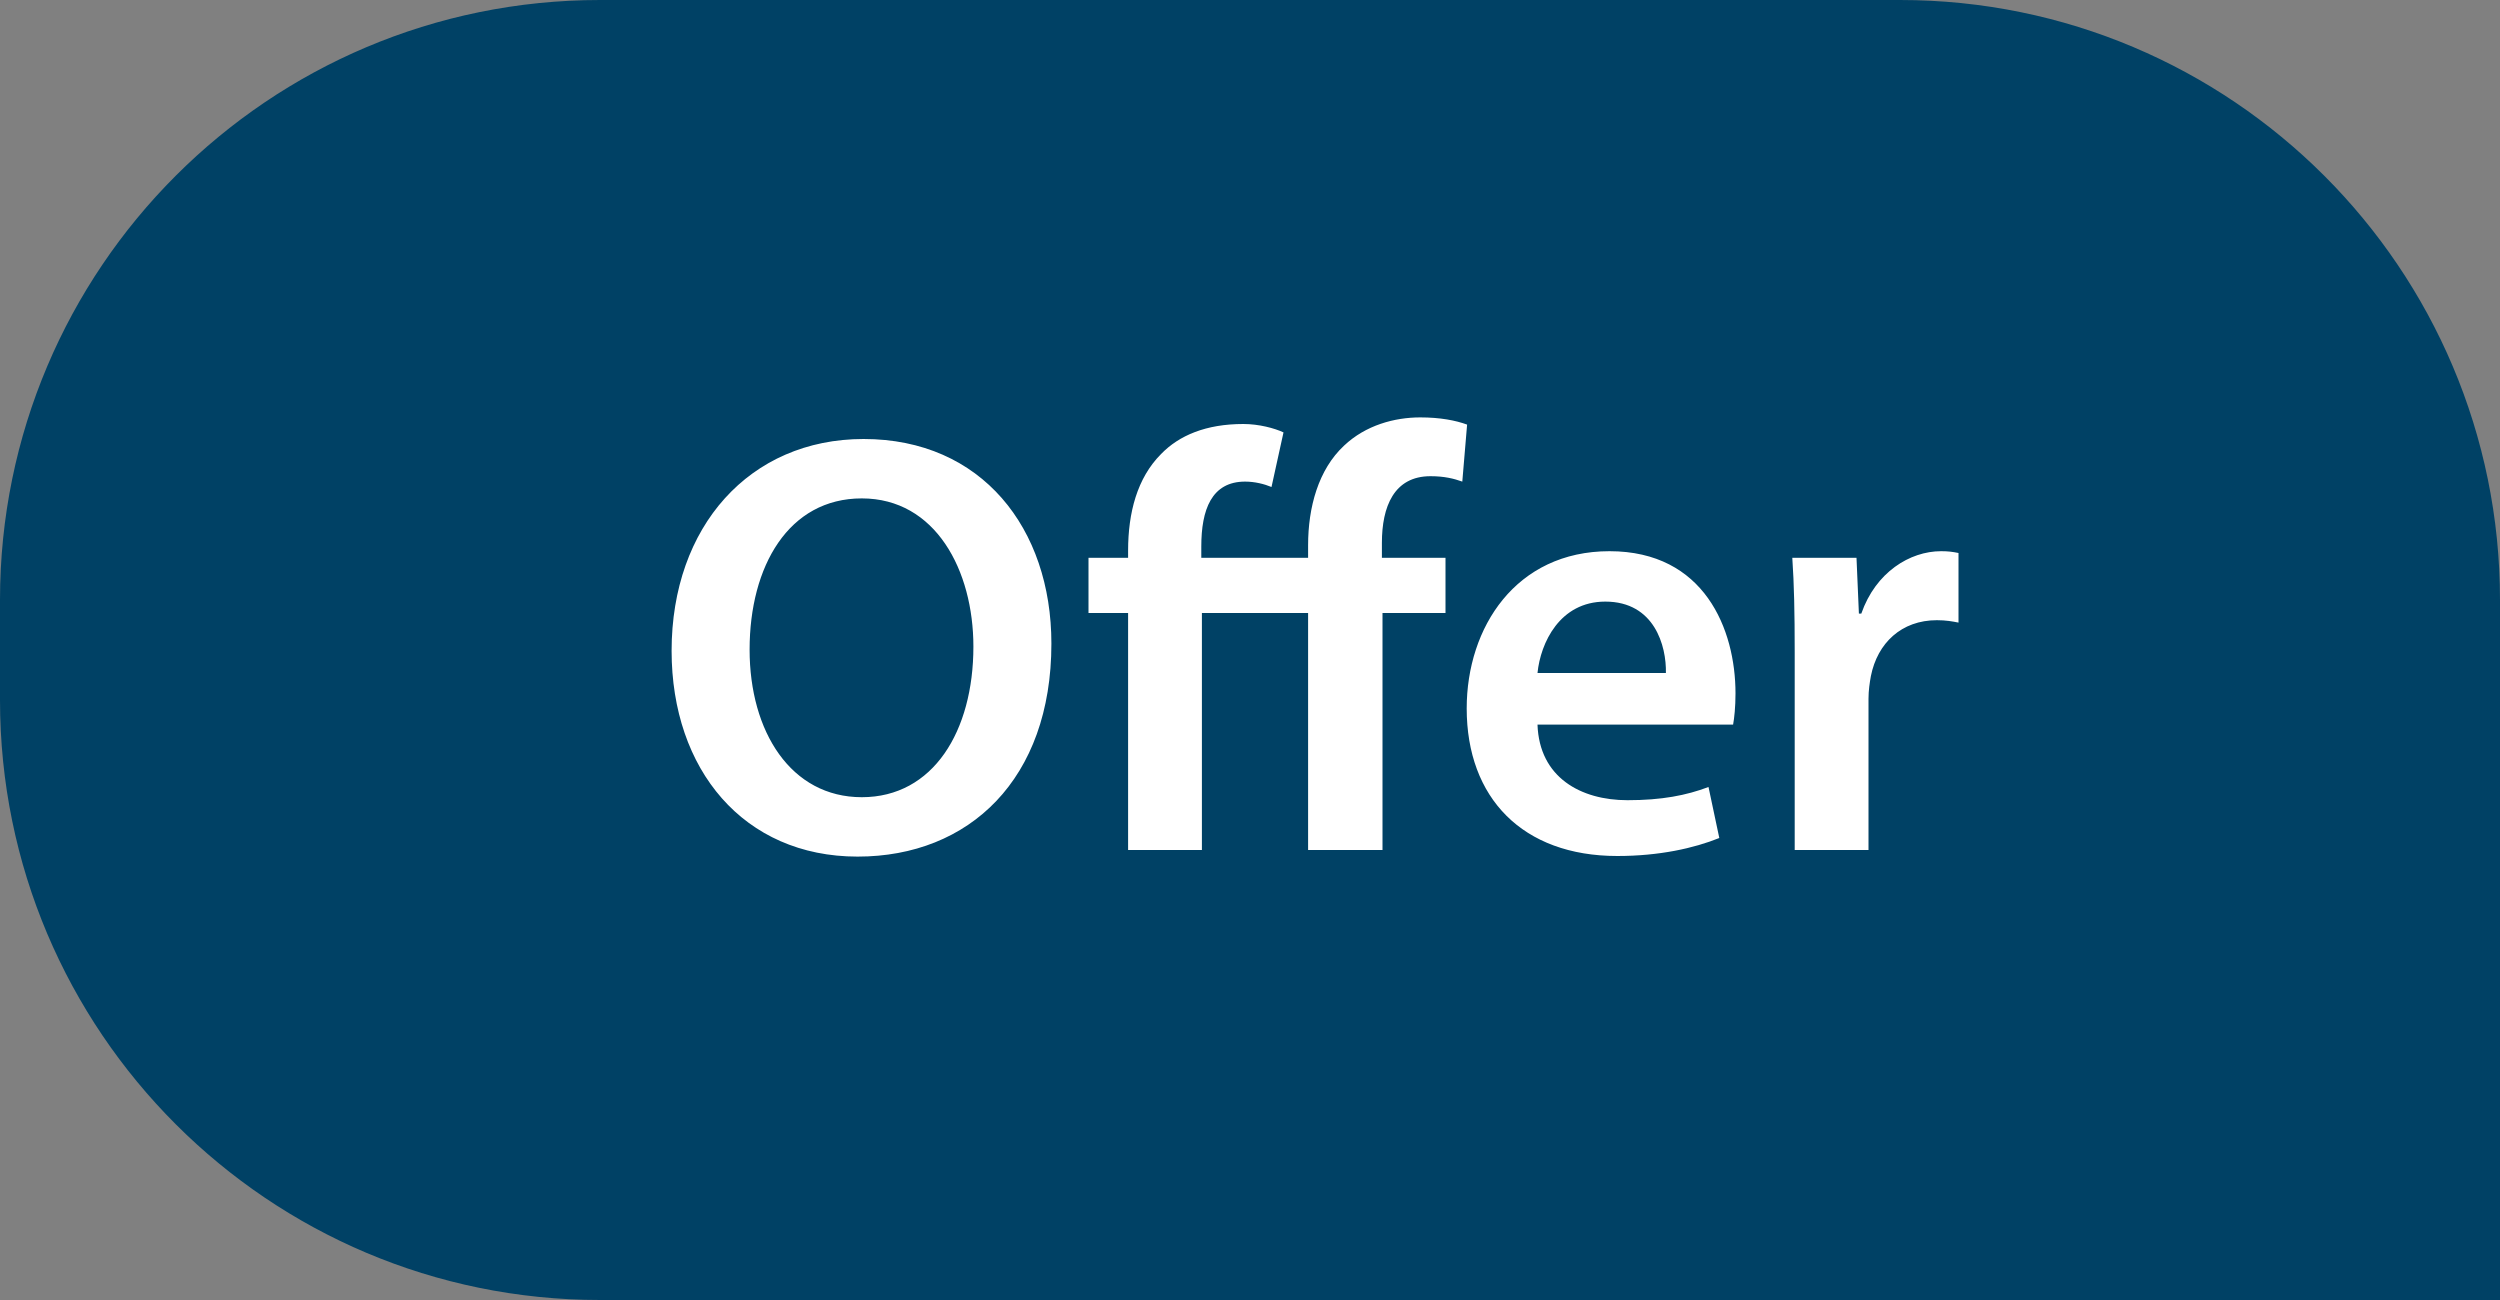
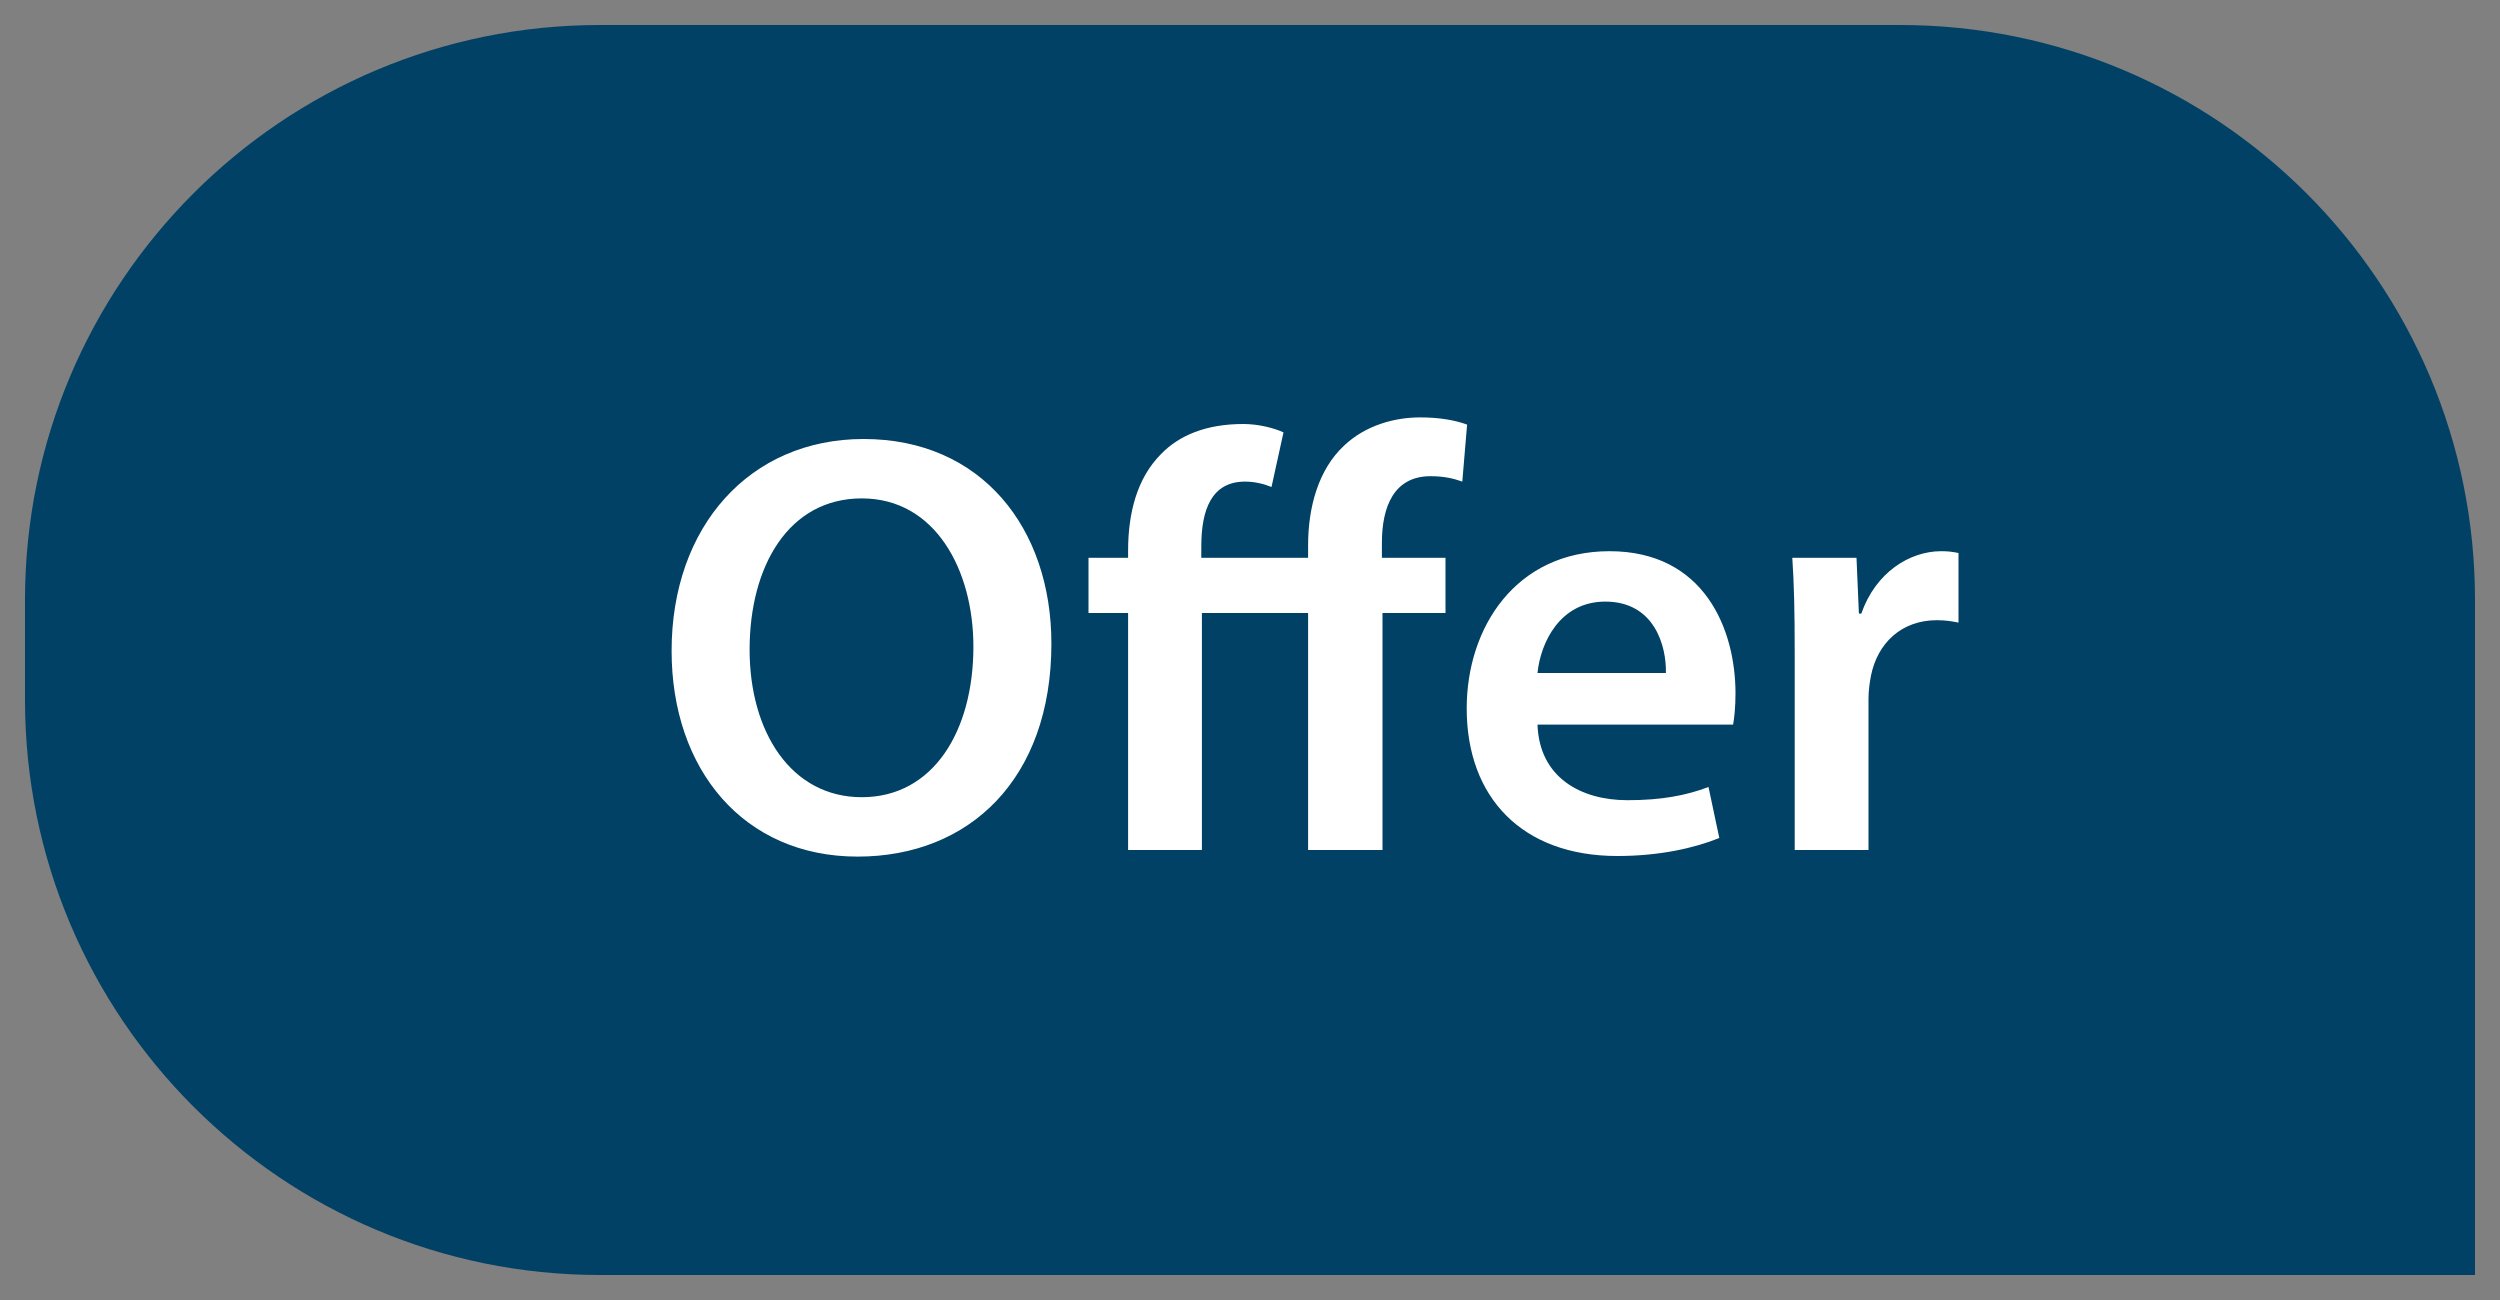
<svg xmlns="http://www.w3.org/2000/svg" width="50" height="26" viewBox="0 0 50 26" fill="none">
  <rect x="0" y="0" width="50" height="26" fill="#808080" stroke="none" />
  <path d="M0.5 12C0.5 5.649 5.649 0.5 12 0.5H38C44.351 0.5 49.5 5.649 49.5 12V25.5H12C5.649 25.5 0.5 20.351 0.5 14V12Z" fill="#004165" />
  <path d="M17.272 8.78C14.992 8.78 13.432 10.532 13.432 13.016C13.432 15.392 14.872 17.132 17.152 17.132C19.384 17.132 21.028 15.584 21.028 12.872C21.028 10.568 19.636 8.78 17.272 8.78ZM17.236 9.968C18.712 9.968 19.468 11.408 19.468 12.932C19.468 14.624 18.664 15.944 17.236 15.944C15.82 15.944 14.992 14.636 14.992 12.992C14.992 11.324 15.772 9.968 17.236 9.968ZM27.65 17V12.26H28.91V11.156H27.638V10.856C27.638 10.136 27.878 9.524 28.61 9.524C28.886 9.524 29.078 9.572 29.246 9.632L29.342 8.492C29.114 8.408 28.802 8.348 28.406 8.348C27.89 8.348 27.314 8.504 26.882 8.912C26.366 9.392 26.162 10.148 26.162 10.904V11.156H24.026V10.928C24.026 10.196 24.23 9.632 24.902 9.632C25.094 9.632 25.286 9.68 25.43 9.74L25.67 8.648C25.49 8.564 25.178 8.48 24.866 8.48C24.122 8.48 23.582 8.708 23.222 9.08C22.742 9.56 22.562 10.256 22.562 11.012V11.156H21.77V12.26H22.562V17H24.038V12.26H26.162V17H27.65ZM34.662 14.492C34.686 14.36 34.71 14.144 34.71 13.868C34.71 12.584 34.086 11.024 32.19 11.024C30.318 11.024 29.334 12.548 29.334 14.168C29.334 15.956 30.45 17.12 32.346 17.12C33.186 17.12 33.882 16.964 34.386 16.76L34.17 15.74C33.726 15.908 33.234 16.004 32.55 16.004C31.614 16.004 30.786 15.548 30.75 14.492H34.662ZM30.75 13.46C30.81 12.86 31.194 12.032 32.106 12.032C33.09 12.032 33.33 12.92 33.318 13.46H30.75ZM35.894 17H37.37V13.976C37.37 13.808 37.394 13.652 37.418 13.52C37.55 12.86 38.03 12.404 38.738 12.404C38.918 12.404 39.05 12.428 39.17 12.452V11.06C39.05 11.036 38.966 11.024 38.822 11.024C38.198 11.024 37.514 11.444 37.226 12.272H37.178L37.13 11.156H35.846C35.882 11.684 35.894 12.248 35.894 13.04V17Z" fill="white" />
-   <path d="M0.5 12C0.5 5.649 5.649 0.5 12 0.5H38C44.351 0.5 49.5 5.649 49.5 12V25.5H12C5.649 25.5 0.5 20.351 0.5 14V12Z" stroke="#004165" />
</svg>